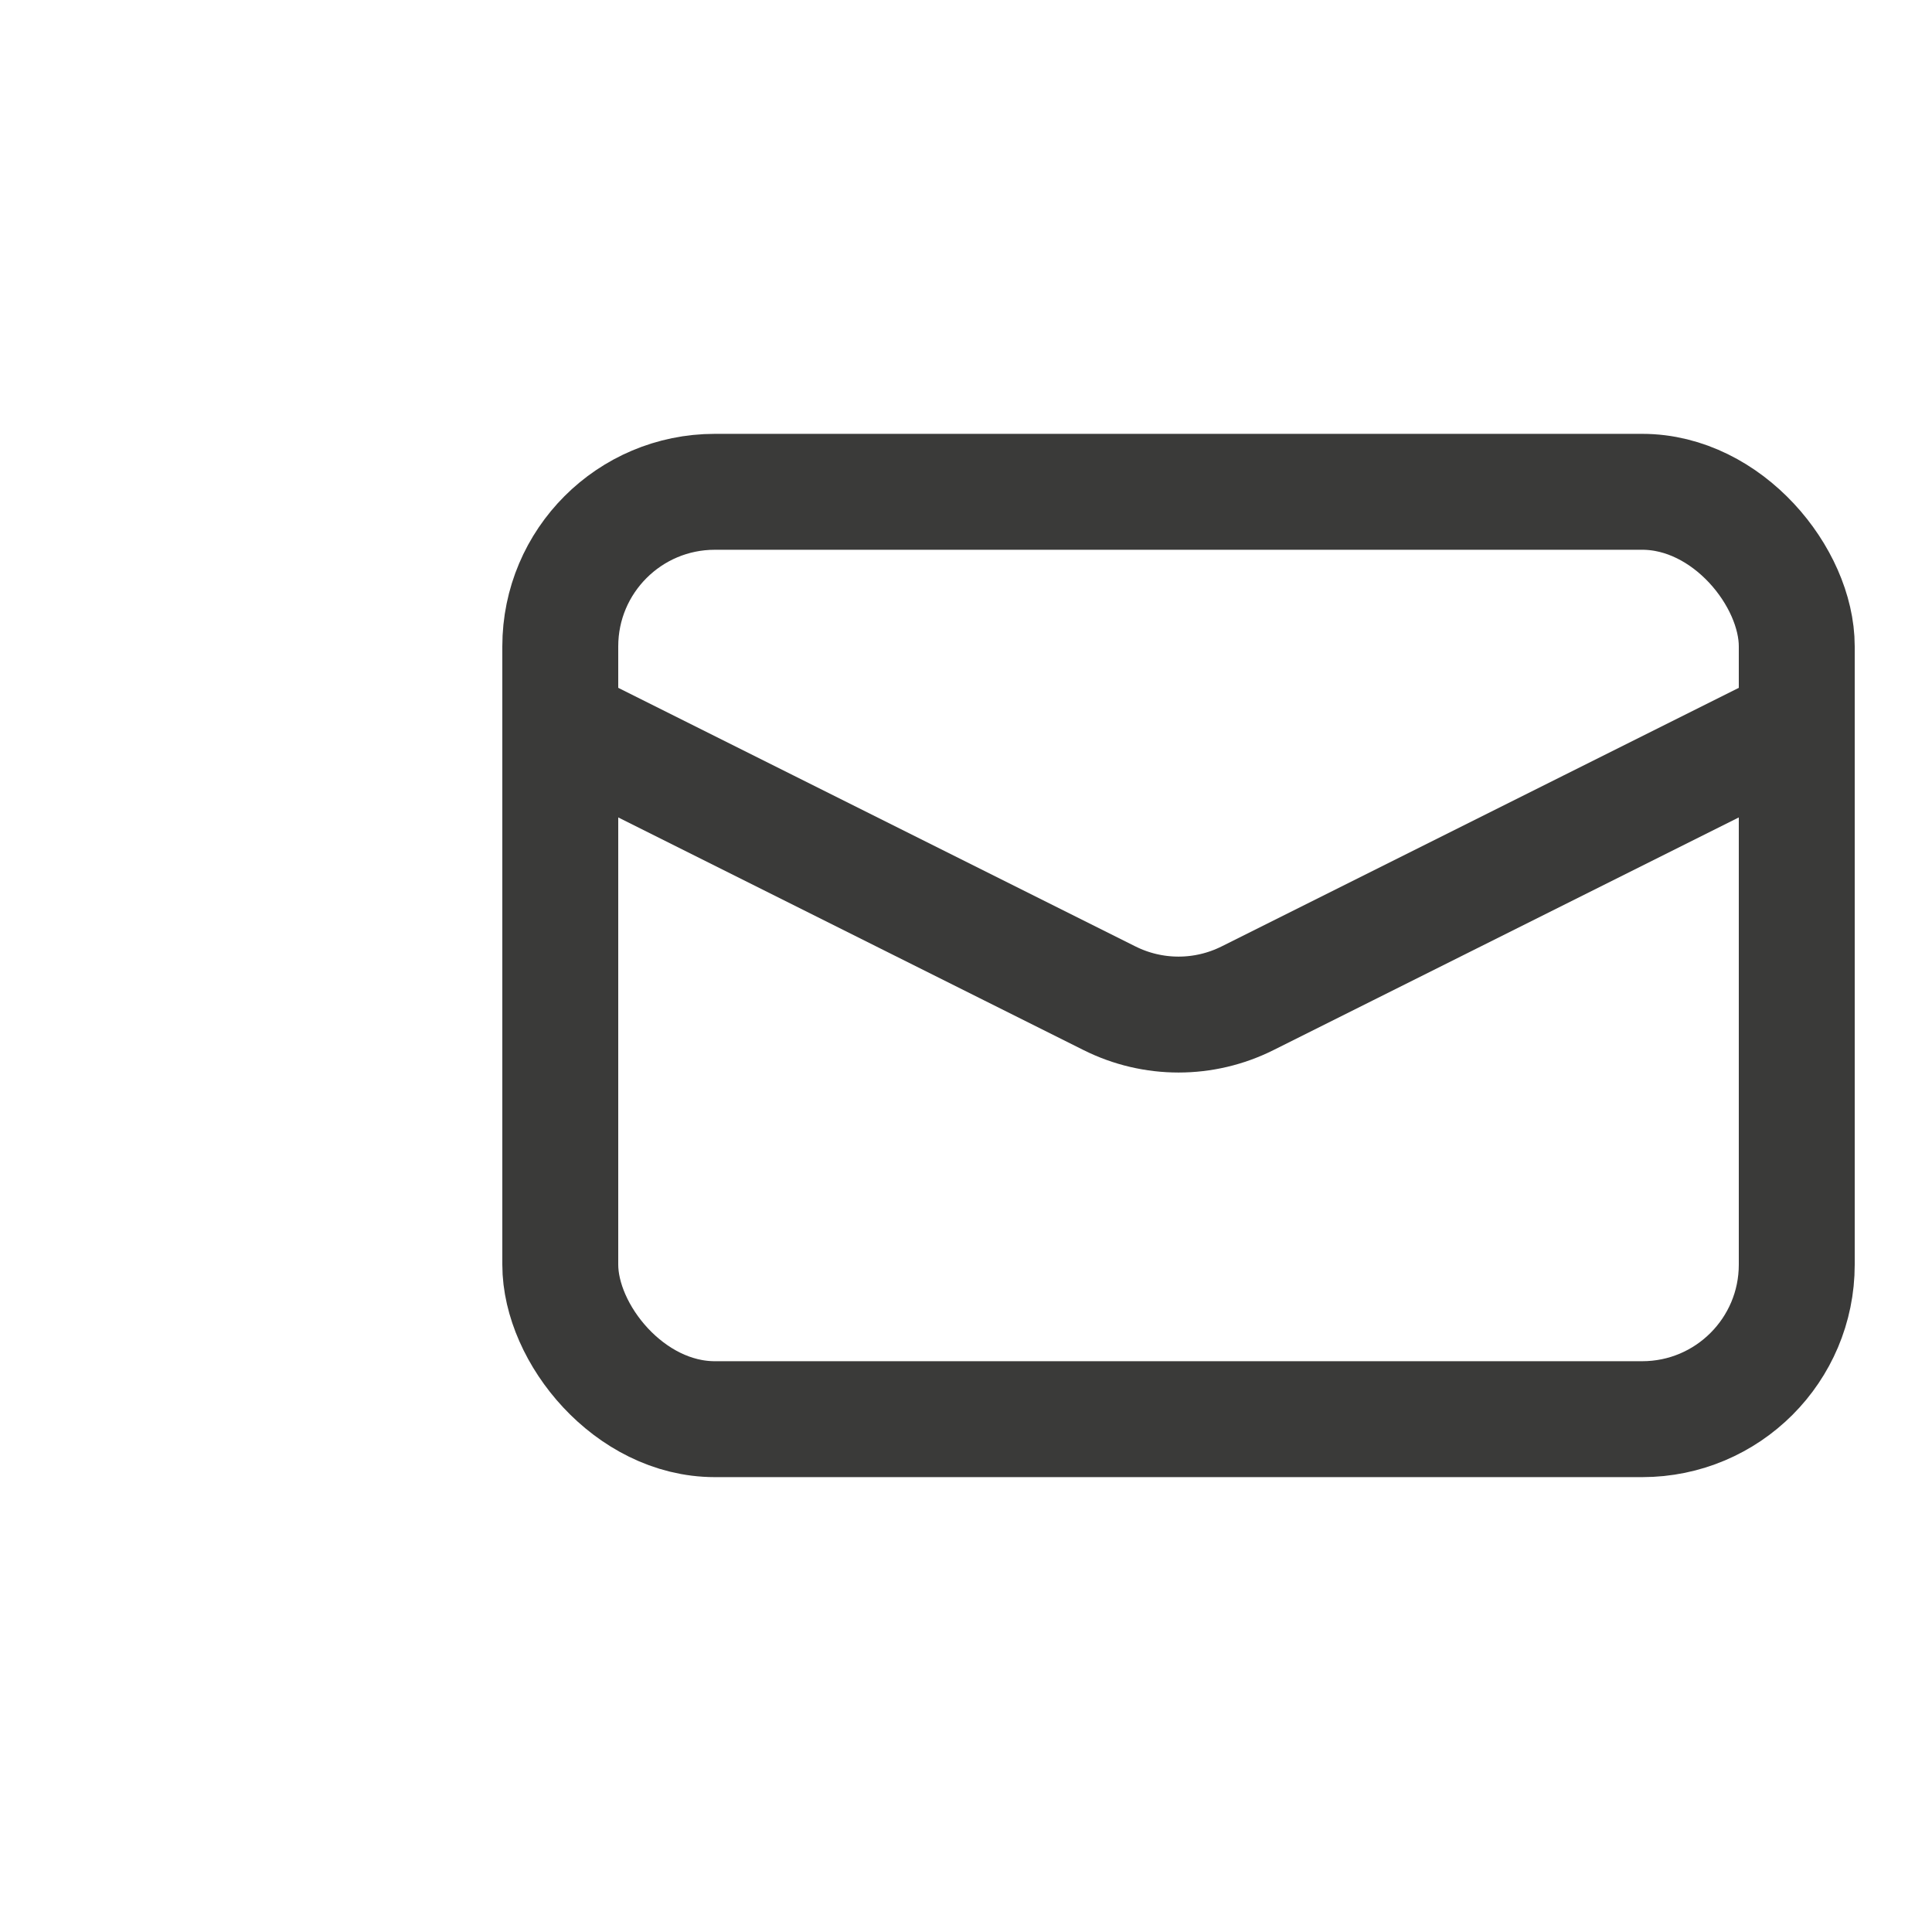
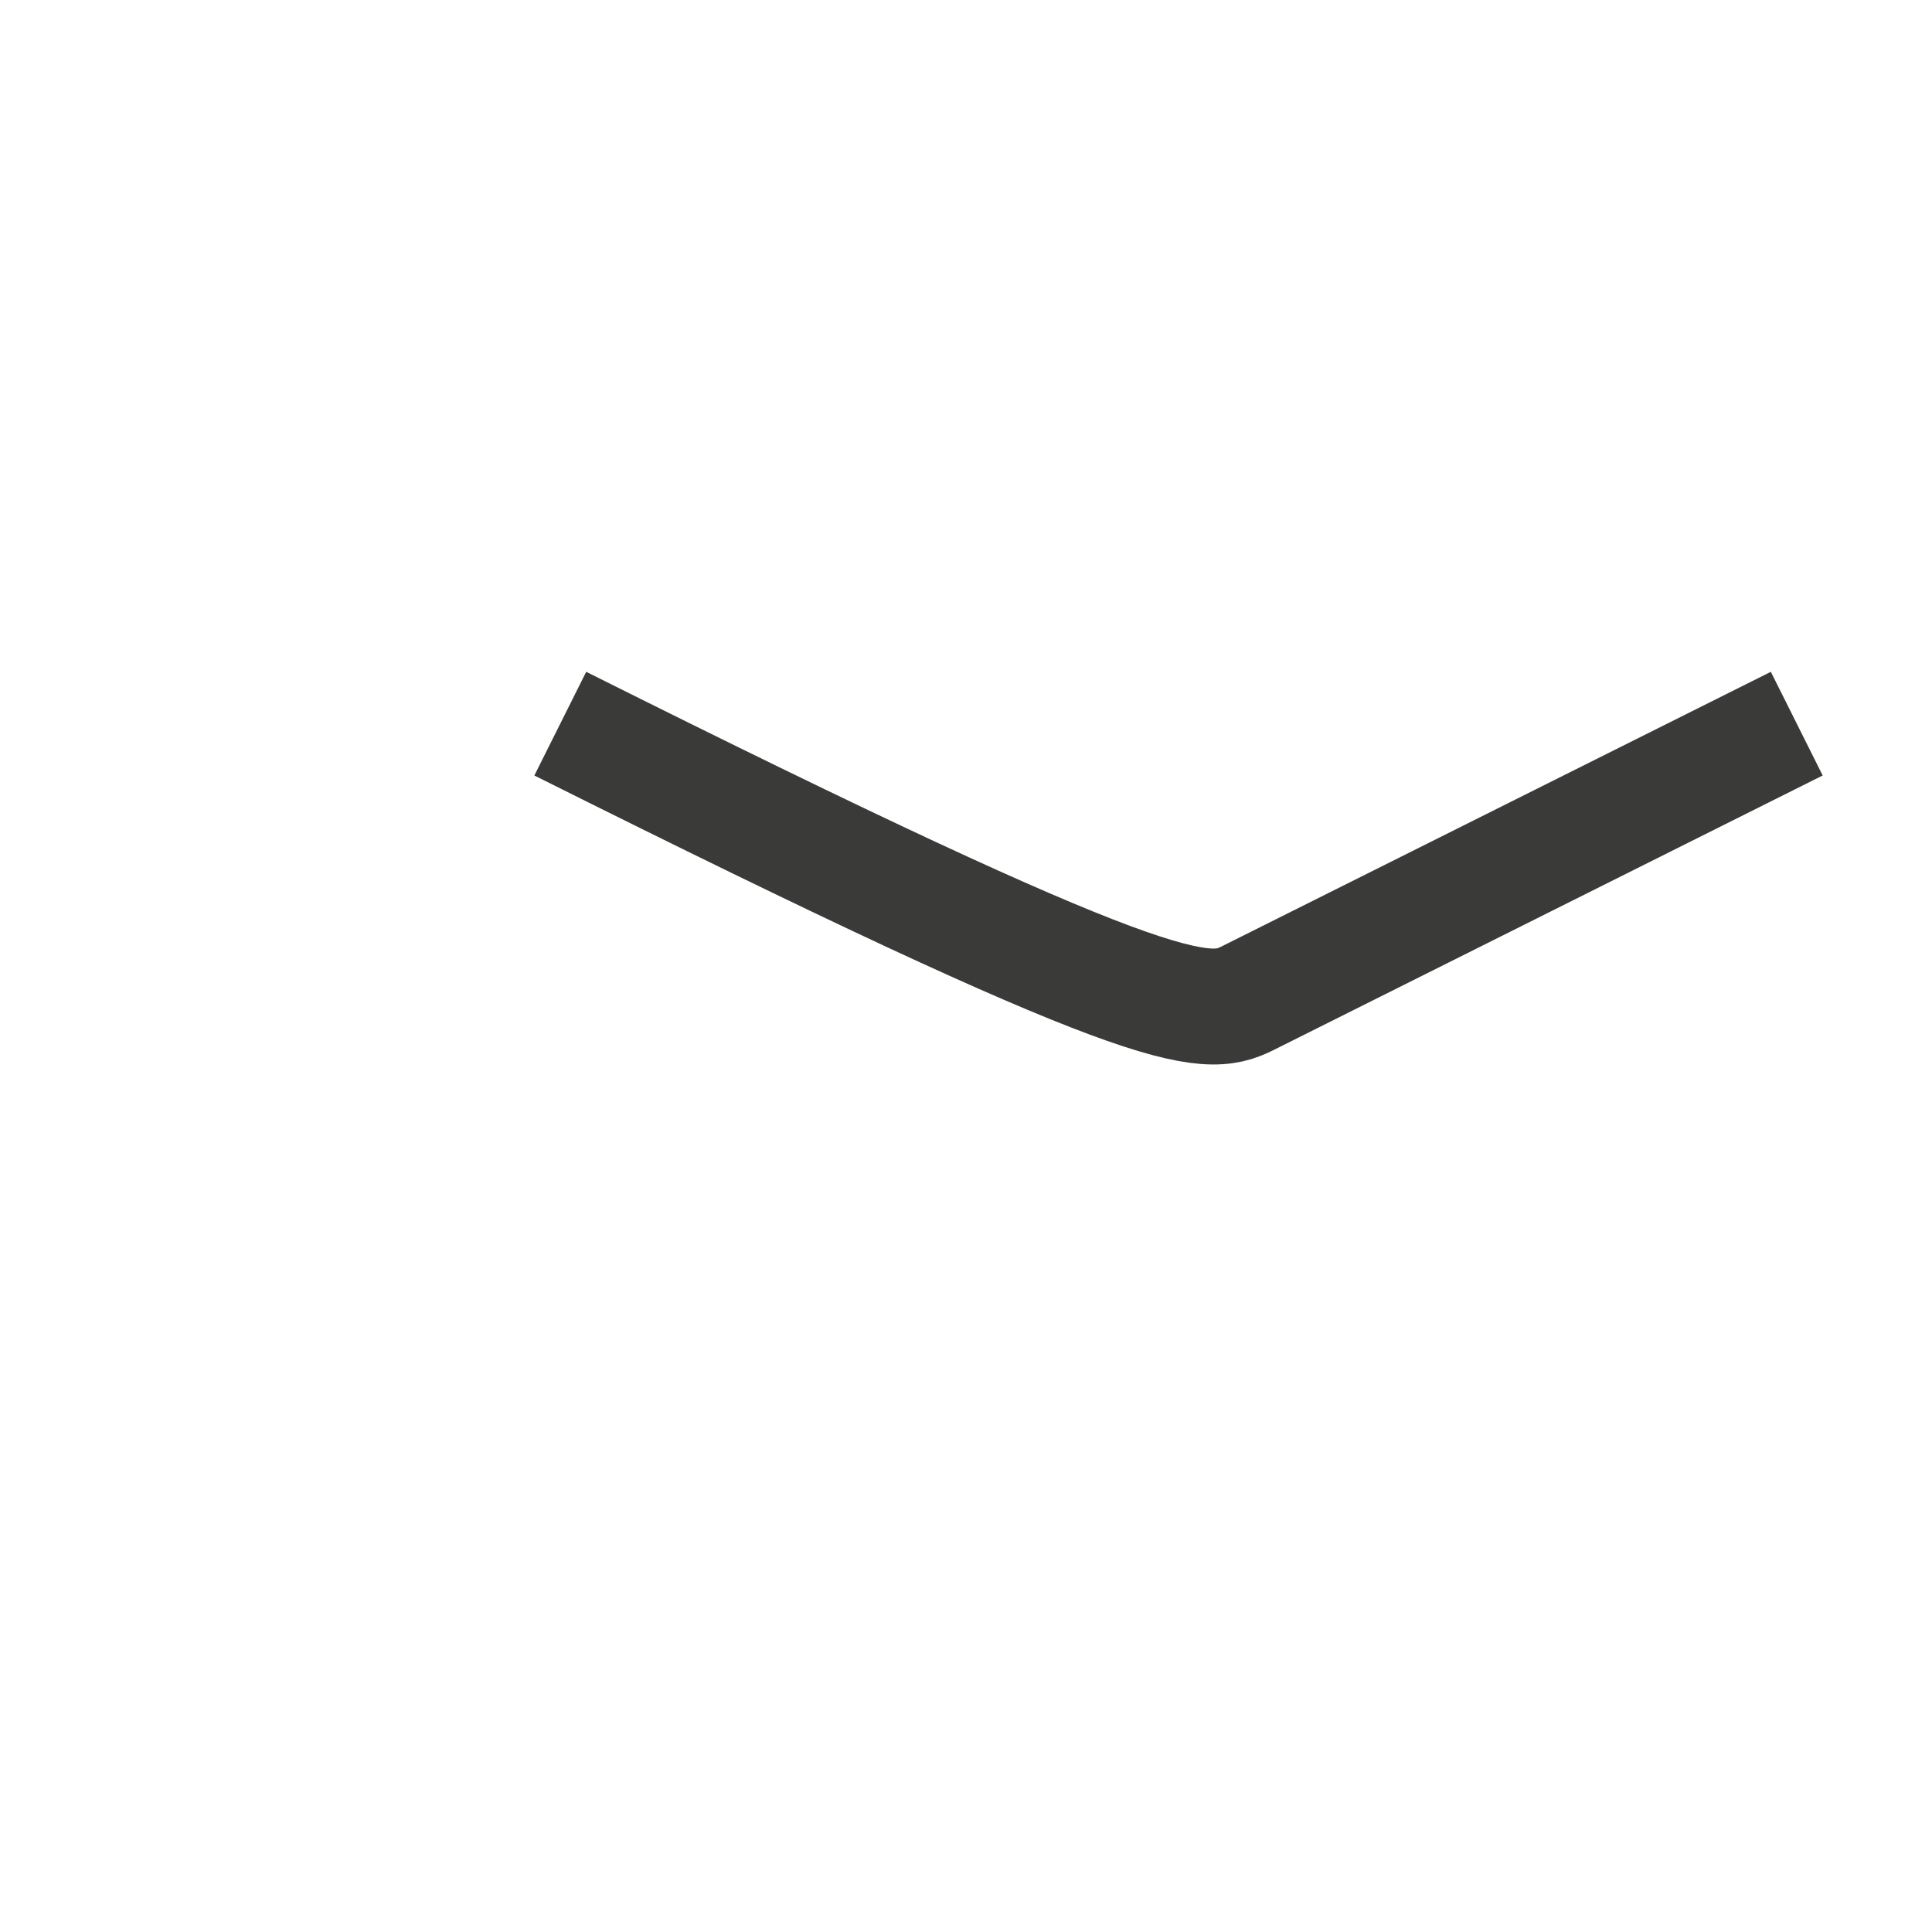
<svg xmlns="http://www.w3.org/2000/svg" width="25" height="25" viewBox="0 0 25 25" fill="none">
-   <rect x="7.25" y="6.364" width="16" height="12" rx="2" stroke="#3A3A39" stroke-width="1.5" />
-   <path d="M7.25 9.364L14.356 12.917C14.919 13.199 15.581 13.199 16.144 12.917L23.25 9.364" stroke="#3A3A39" stroke-width="1.5" />
+   <path d="M7.25 9.364C14.919 13.199 15.581 13.199 16.144 12.917L23.25 9.364" stroke="#3A3A39" stroke-width="1.5" />
</svg>